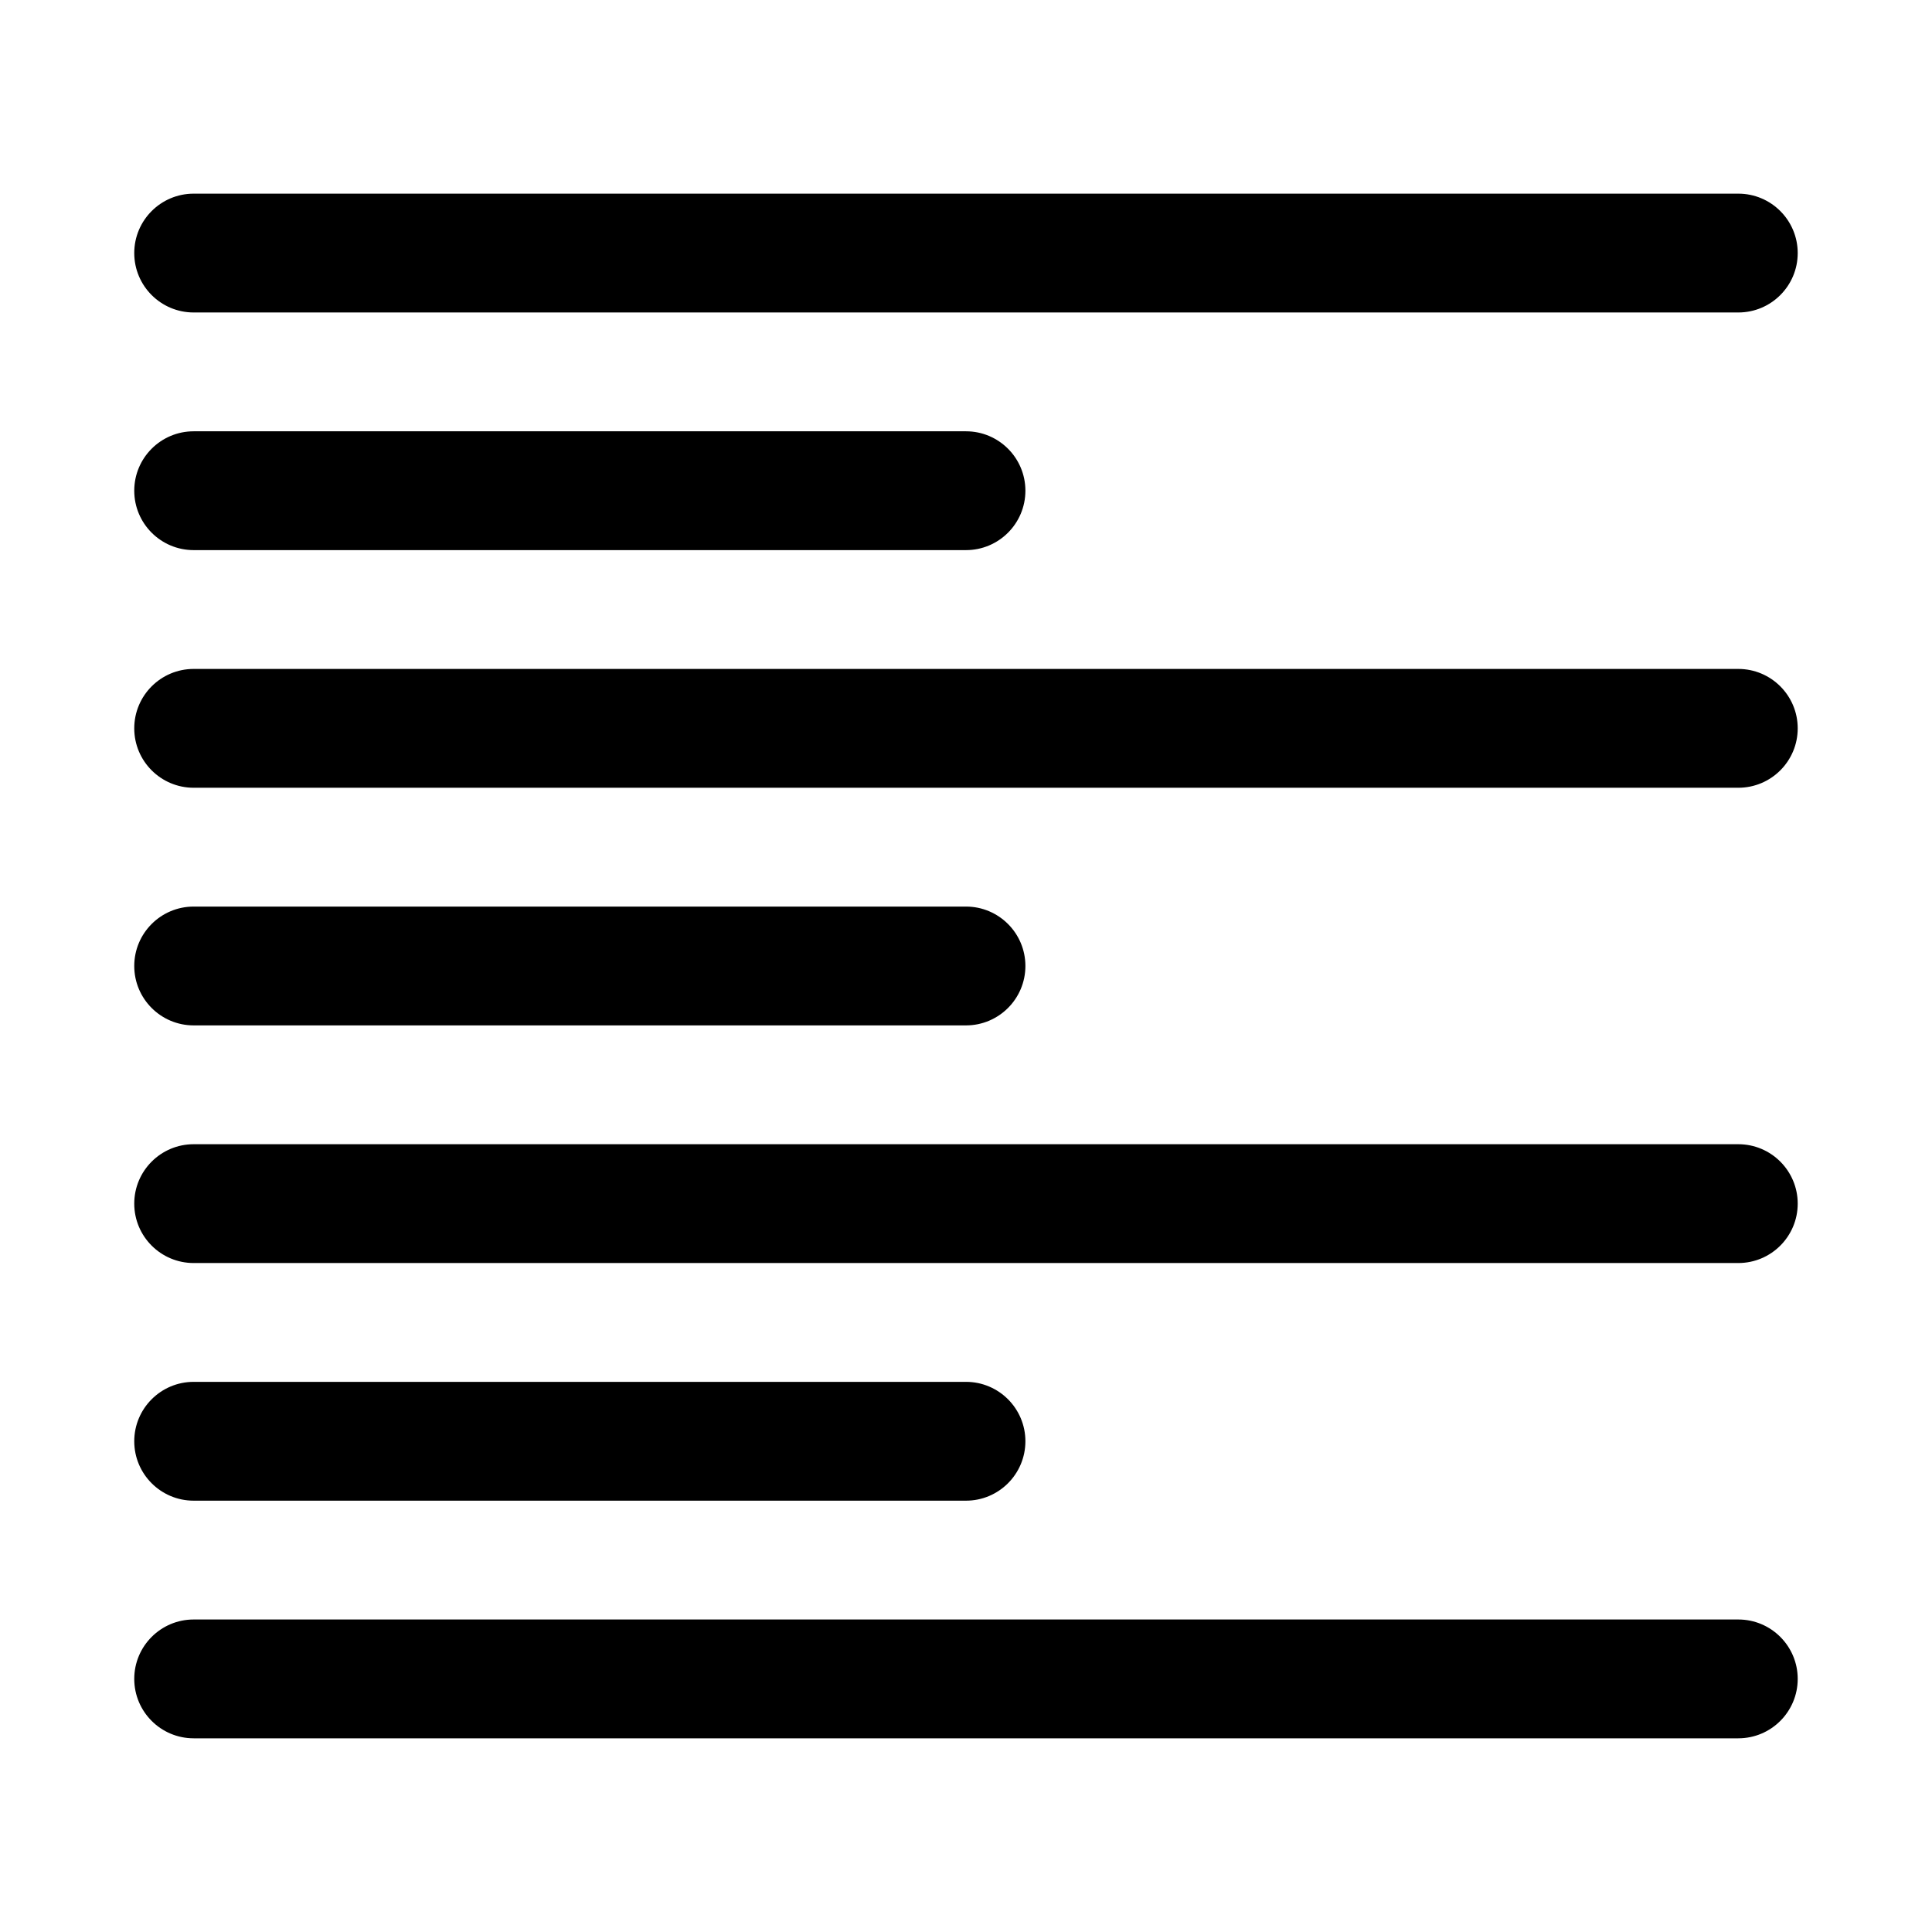
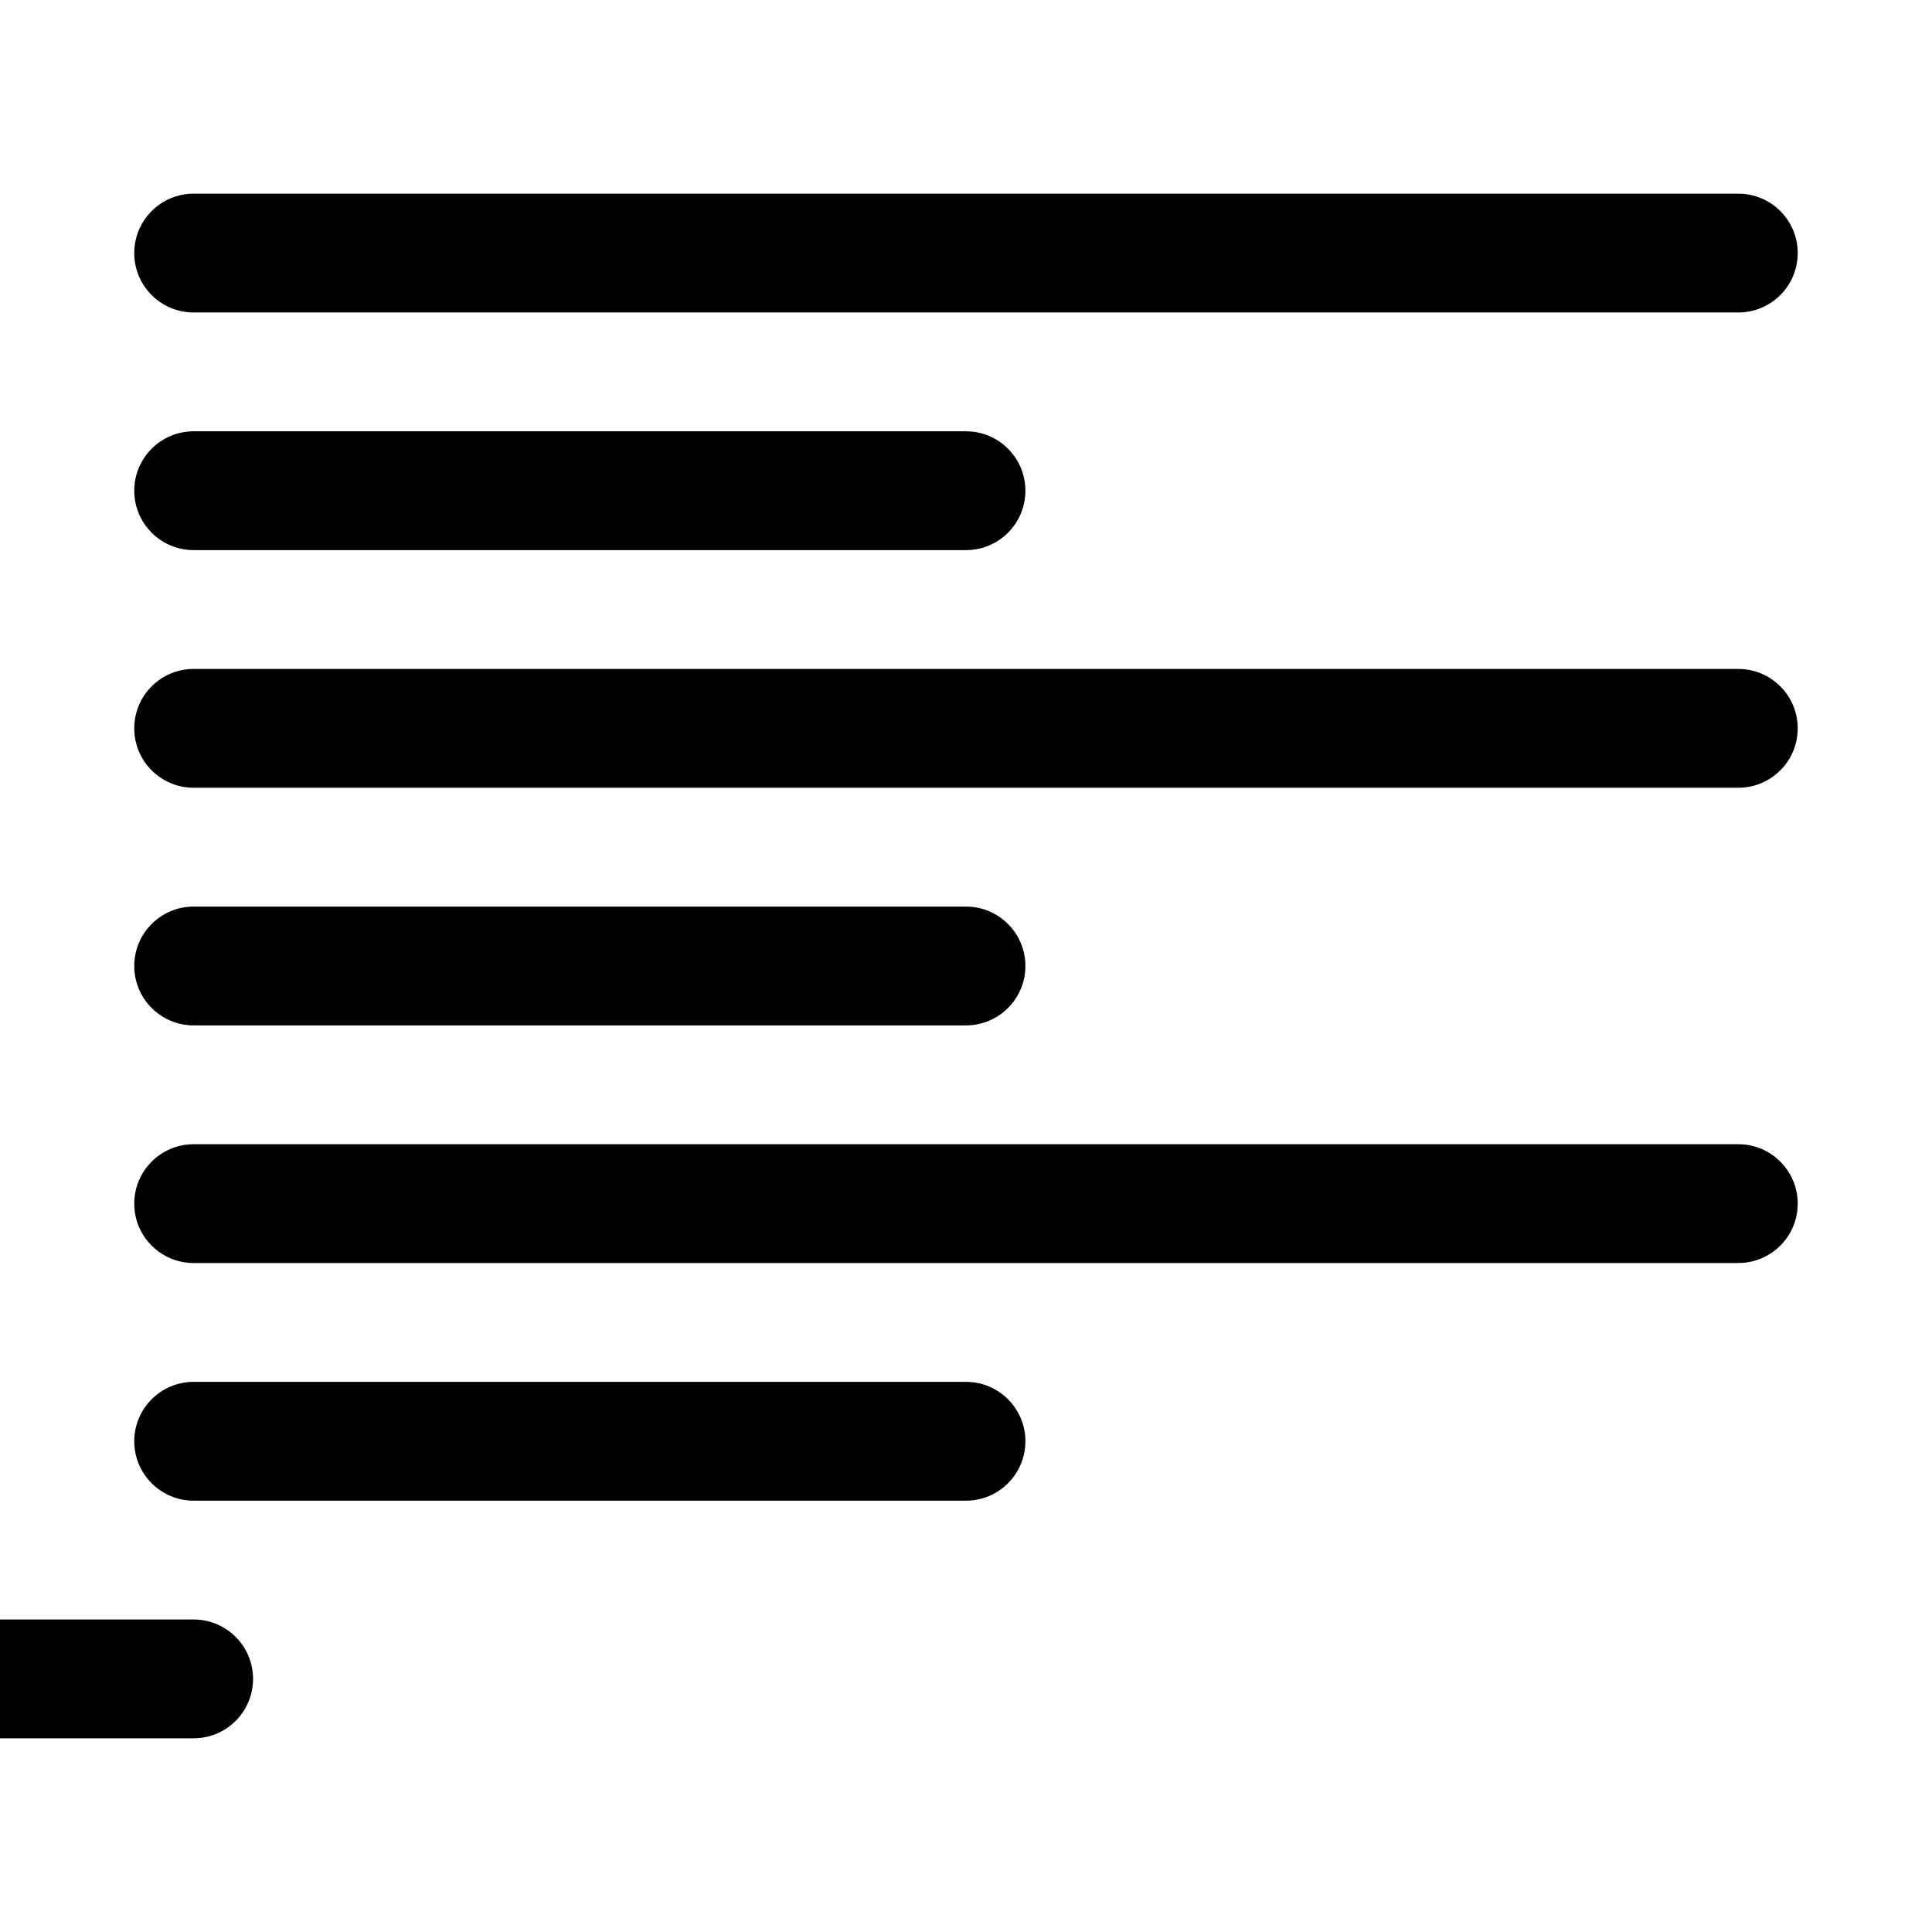
<svg xmlns="http://www.w3.org/2000/svg" fill="#000000" width="800px" height="800px" version="1.1" viewBox="144 144 512 512">
-   <path d="m195.32 604.67h409.35c8.691 0 15.742-7.055 15.742-15.746 0-8.688-7.051-15.742-15.742-15.742h-409.35c-8.688 0-15.742 7.055-15.742 15.742 0 8.691 7.055 15.746 15.742 15.746zm0-62.977h204.68c8.688 0 15.742-7.055 15.742-15.746 0-8.688-7.055-15.742-15.742-15.742h-204.68c-8.688 0-15.742 7.055-15.742 15.742 0 8.691 7.055 15.746 15.742 15.746zm0-62.977h409.35c8.691 0 15.742-7.055 15.742-15.742 0-8.691-7.051-15.746-15.742-15.746h-409.35c-8.688 0-15.742 7.055-15.742 15.746 0 8.688 7.055 15.742 15.742 15.742zm0-62.977h204.68c8.688 0 15.742-7.055 15.742-15.742 0-8.691-7.055-15.746-15.742-15.746h-204.68c-8.688 0-15.742 7.055-15.742 15.746 0 8.688 7.055 15.742 15.742 15.742zm0-62.977h409.35c8.691 0 15.742-7.051 15.742-15.742 0-8.691-7.051-15.746-15.742-15.746h-409.35c-8.688 0-15.742 7.055-15.742 15.746 0 8.691 7.055 15.742 15.742 15.742zm0-62.977h204.68c8.688 0 15.742-7.051 15.742-15.742s-7.055-15.746-15.742-15.746h-204.68c-8.688 0-15.742 7.055-15.742 15.746s7.055 15.742 15.742 15.742zm0-62.977h409.35c8.691 0 15.742-7.051 15.742-15.742 0-8.691-7.051-15.746-15.742-15.746h-409.35c-8.688 0-15.742 7.055-15.742 15.746 0 8.691 7.055 15.742 15.742 15.742z" fill-rule="evenodd" />
+   <path d="m195.32 604.67c8.691 0 15.742-7.055 15.742-15.746 0-8.688-7.051-15.742-15.742-15.742h-409.35c-8.688 0-15.742 7.055-15.742 15.742 0 8.691 7.055 15.746 15.742 15.746zm0-62.977h204.68c8.688 0 15.742-7.055 15.742-15.746 0-8.688-7.055-15.742-15.742-15.742h-204.68c-8.688 0-15.742 7.055-15.742 15.742 0 8.691 7.055 15.746 15.742 15.746zm0-62.977h409.35c8.691 0 15.742-7.055 15.742-15.742 0-8.691-7.051-15.746-15.742-15.746h-409.35c-8.688 0-15.742 7.055-15.742 15.746 0 8.688 7.055 15.742 15.742 15.742zm0-62.977h204.68c8.688 0 15.742-7.055 15.742-15.742 0-8.691-7.055-15.746-15.742-15.746h-204.68c-8.688 0-15.742 7.055-15.742 15.746 0 8.688 7.055 15.742 15.742 15.742zm0-62.977h409.35c8.691 0 15.742-7.051 15.742-15.742 0-8.691-7.051-15.746-15.742-15.746h-409.35c-8.688 0-15.742 7.055-15.742 15.746 0 8.691 7.055 15.742 15.742 15.742zm0-62.977h204.68c8.688 0 15.742-7.051 15.742-15.742s-7.055-15.746-15.742-15.746h-204.68c-8.688 0-15.742 7.055-15.742 15.746s7.055 15.742 15.742 15.742zm0-62.977h409.35c8.691 0 15.742-7.051 15.742-15.742 0-8.691-7.051-15.746-15.742-15.746h-409.35c-8.688 0-15.742 7.055-15.742 15.746 0 8.691 7.055 15.742 15.742 15.742z" fill-rule="evenodd" />
</svg>